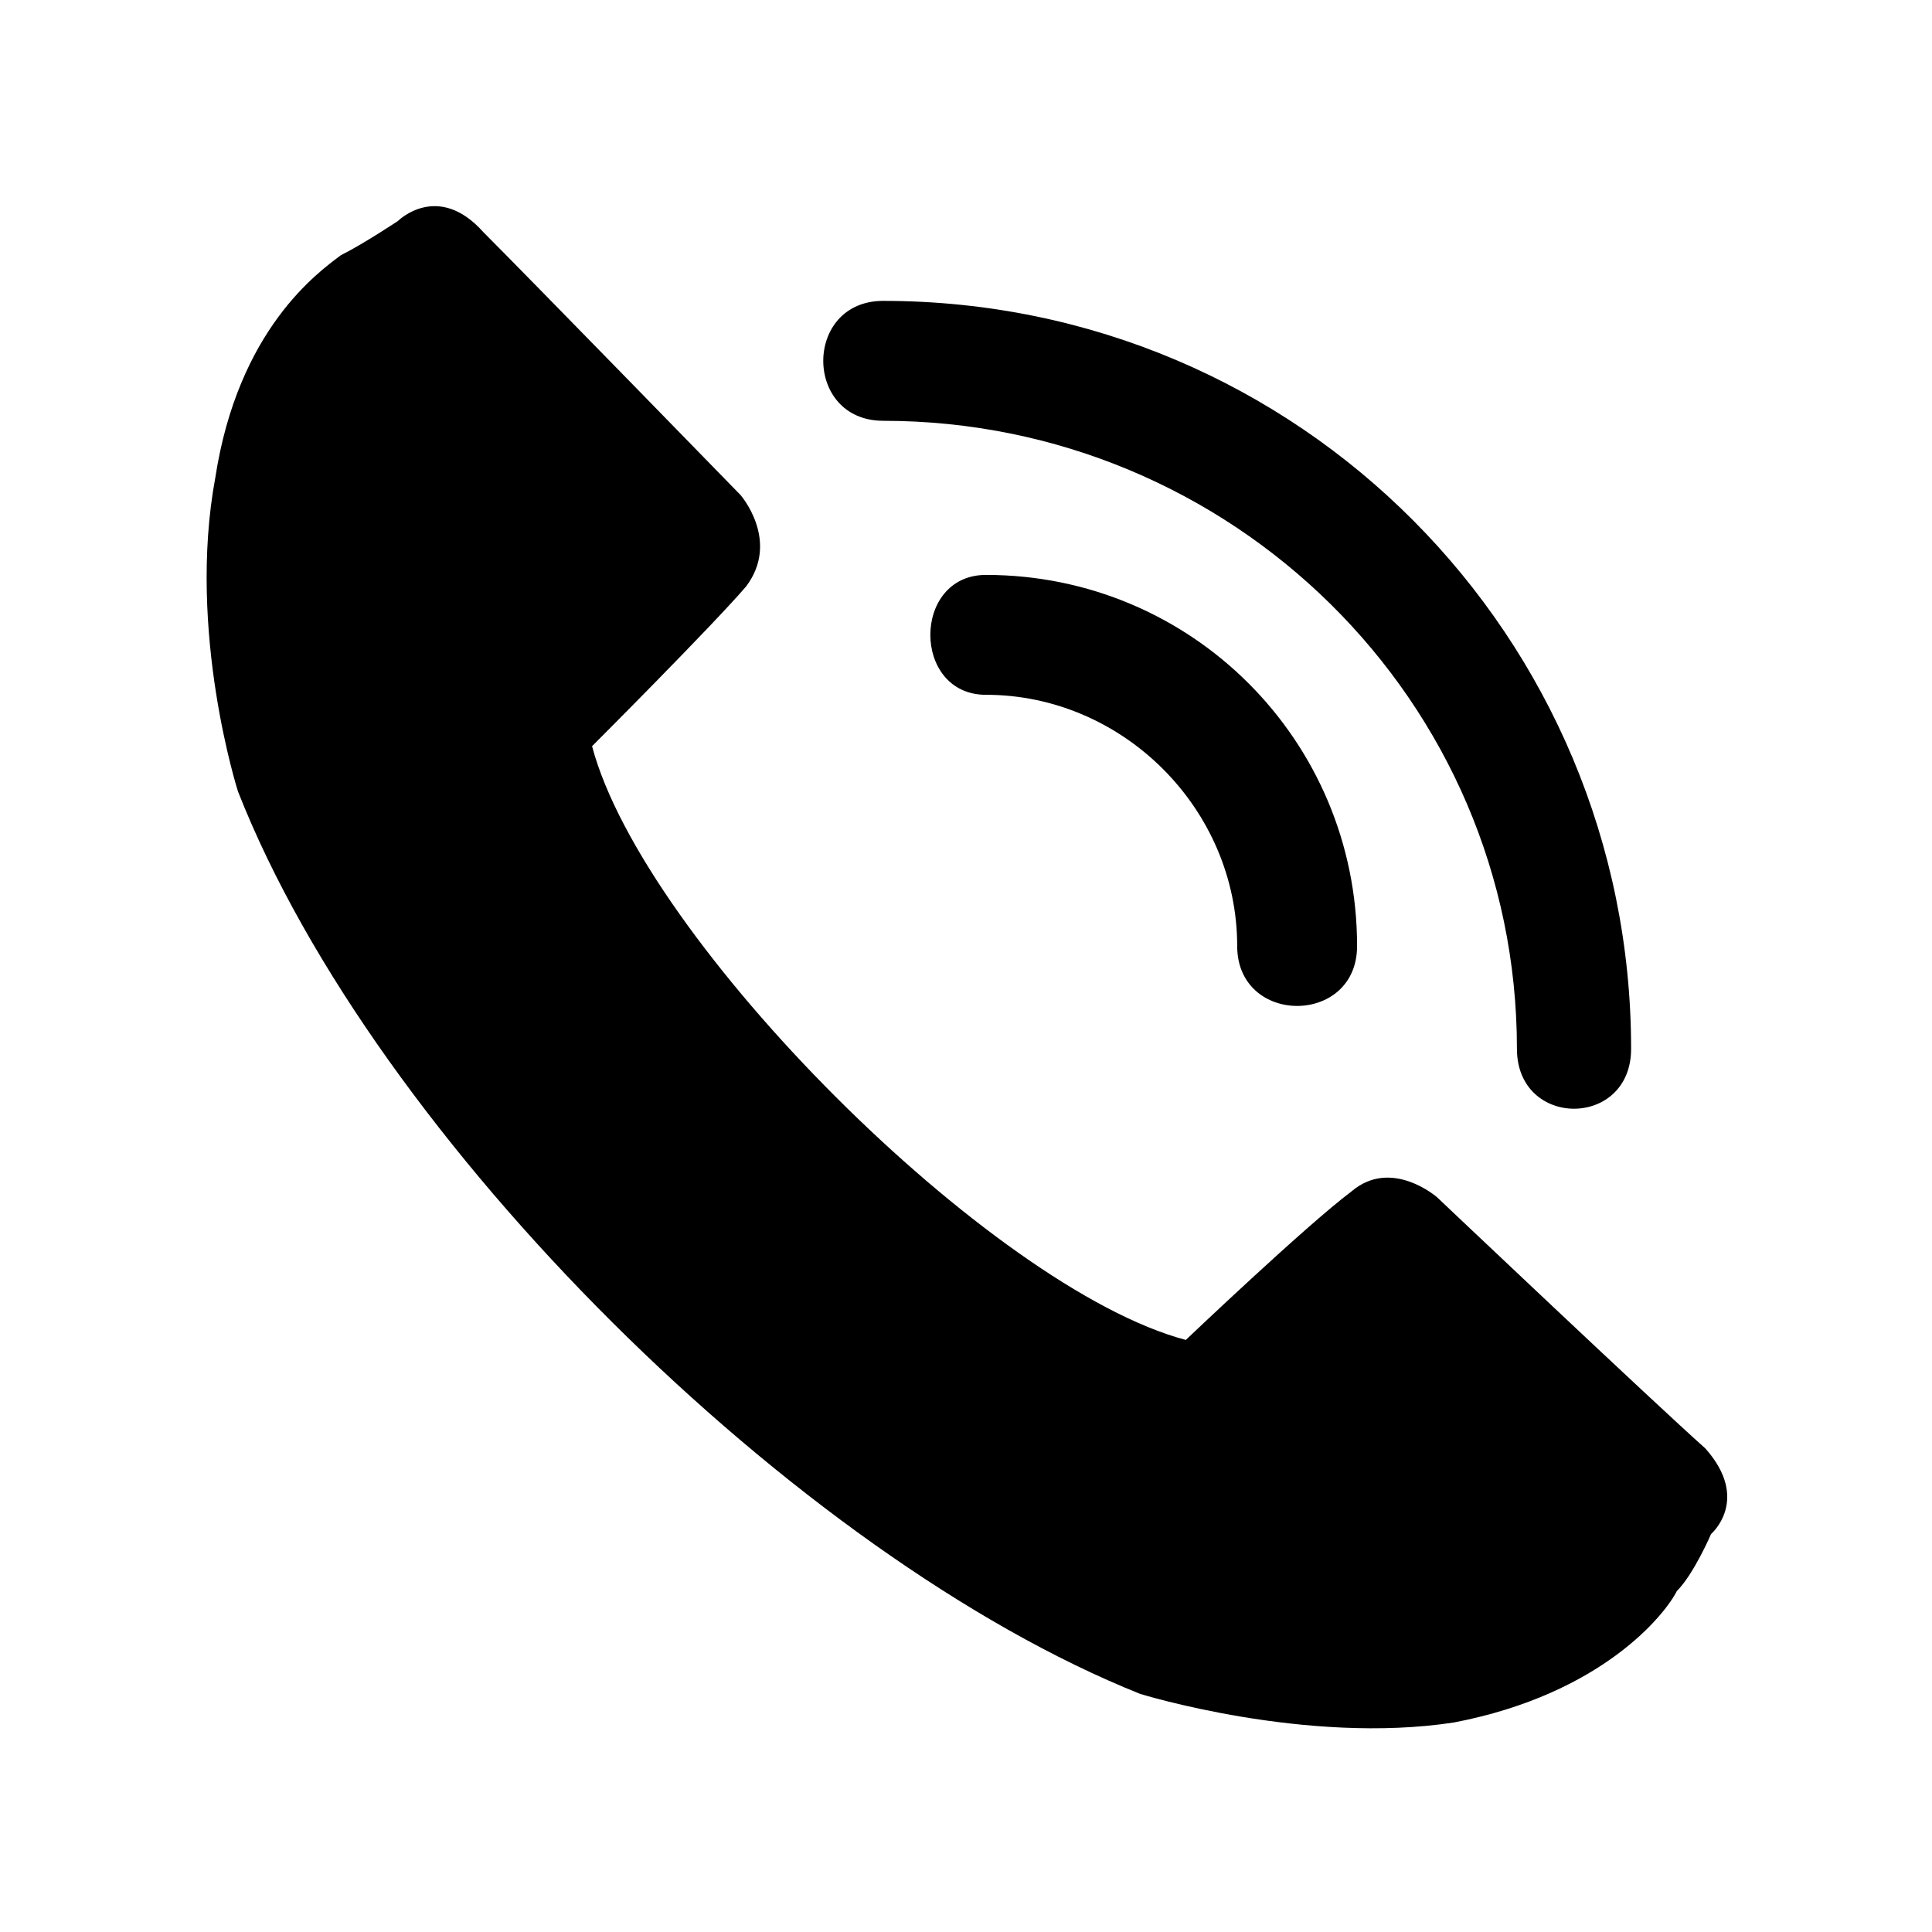
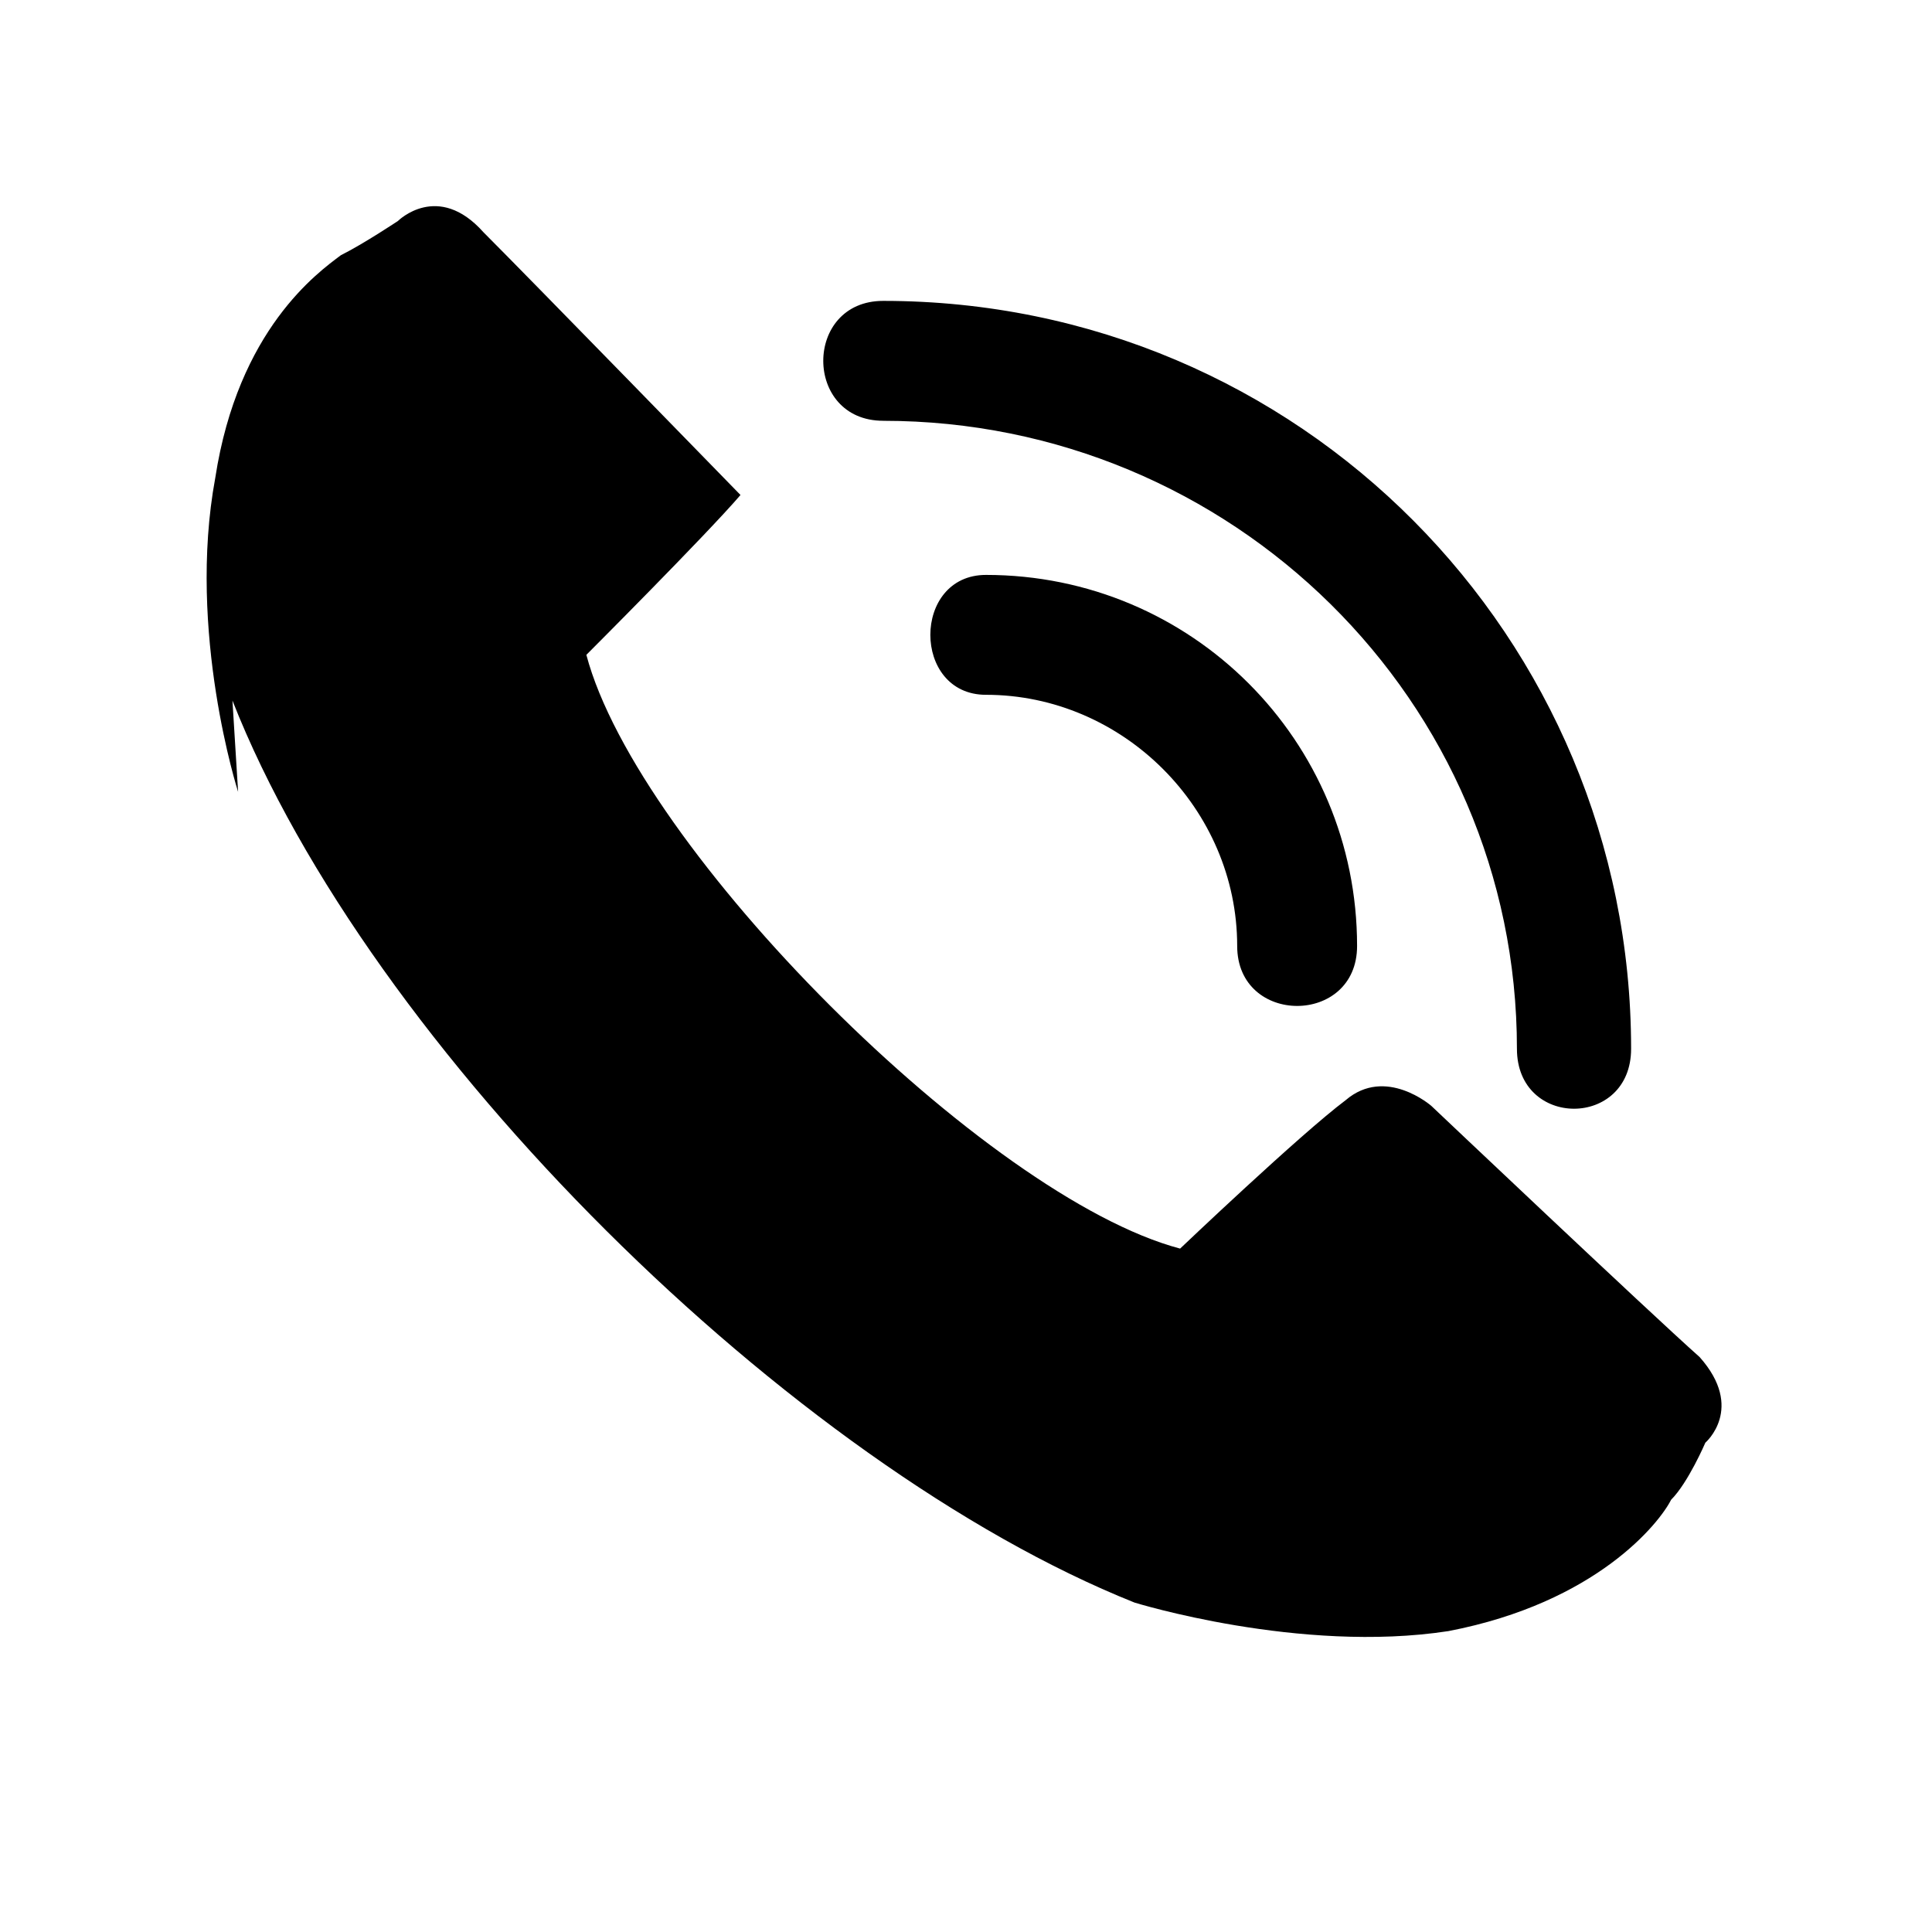
<svg xmlns="http://www.w3.org/2000/svg" fill="#000000" width="800px" height="800px" version="1.1" viewBox="144 144 512 512">
-   <path d="m378.06 255.51c-21.18 0-21.18-31.773 0-31.773 110.45 0 198.2 89.262 198.2 198.2 0 21.18-30.258 21.18-30.258 0 0-92.289-75.648-166.42-167.94-166.42zm-170.96 98.34s-13.617-42.363-6.051-83.211c6.051-39.336 27.234-54.465 33.285-59.004 6.051-3.027 15.129-9.078 15.129-9.078s10.59-10.59 22.695 3.027c12.105 12.105 68.082 69.594 68.082 69.594s10.59 12.105 1.512 24.207c-9.078 10.59-40.848 42.363-40.848 42.363 13.617 51.441 105.91 143.73 157.35 157.35 0 0 31.773-30.258 43.875-39.336 10.59-9.078 22.695 1.512 22.695 1.512s57.492 54.465 71.109 66.57c12.105 13.617 1.512 22.695 1.512 22.695s-4.539 10.59-9.078 15.129c-3.027 6.051-19.668 27.234-59.004 34.797-39.336 6.051-83.211-7.566-83.211-7.566-90.777-36.312-202.73-146.75-239.04-239.04zm198.2-25.719c-19.668 0-19.668-31.773 0-31.773 54.465 0 98.34 43.875 98.34 98.34 0 21.18-31.773 21.18-31.773 0 0-36.312-30.258-66.57-66.57-66.57z" fill-rule="evenodd" />
+   <path d="m378.06 255.51c-21.18 0-21.18-31.773 0-31.773 110.45 0 198.2 89.262 198.2 198.2 0 21.18-30.258 21.18-30.258 0 0-92.289-75.648-166.42-167.94-166.42zm-170.96 98.34s-13.617-42.363-6.051-83.211c6.051-39.336 27.234-54.465 33.285-59.004 6.051-3.027 15.129-9.078 15.129-9.078s10.59-10.59 22.695 3.027c12.105 12.105 68.082 69.594 68.082 69.594c-9.078 10.59-40.848 42.363-40.848 42.363 13.617 51.441 105.91 143.73 157.35 157.35 0 0 31.773-30.258 43.875-39.336 10.59-9.078 22.695 1.512 22.695 1.512s57.492 54.465 71.109 66.57c12.105 13.617 1.512 22.695 1.512 22.695s-4.539 10.59-9.078 15.129c-3.027 6.051-19.668 27.234-59.004 34.797-39.336 6.051-83.211-7.566-83.211-7.566-90.777-36.312-202.73-146.75-239.04-239.04zm198.2-25.719c-19.668 0-19.668-31.773 0-31.773 54.465 0 98.34 43.875 98.34 98.34 0 21.18-31.773 21.18-31.773 0 0-36.312-30.258-66.57-66.57-66.57z" fill-rule="evenodd" />
</svg>